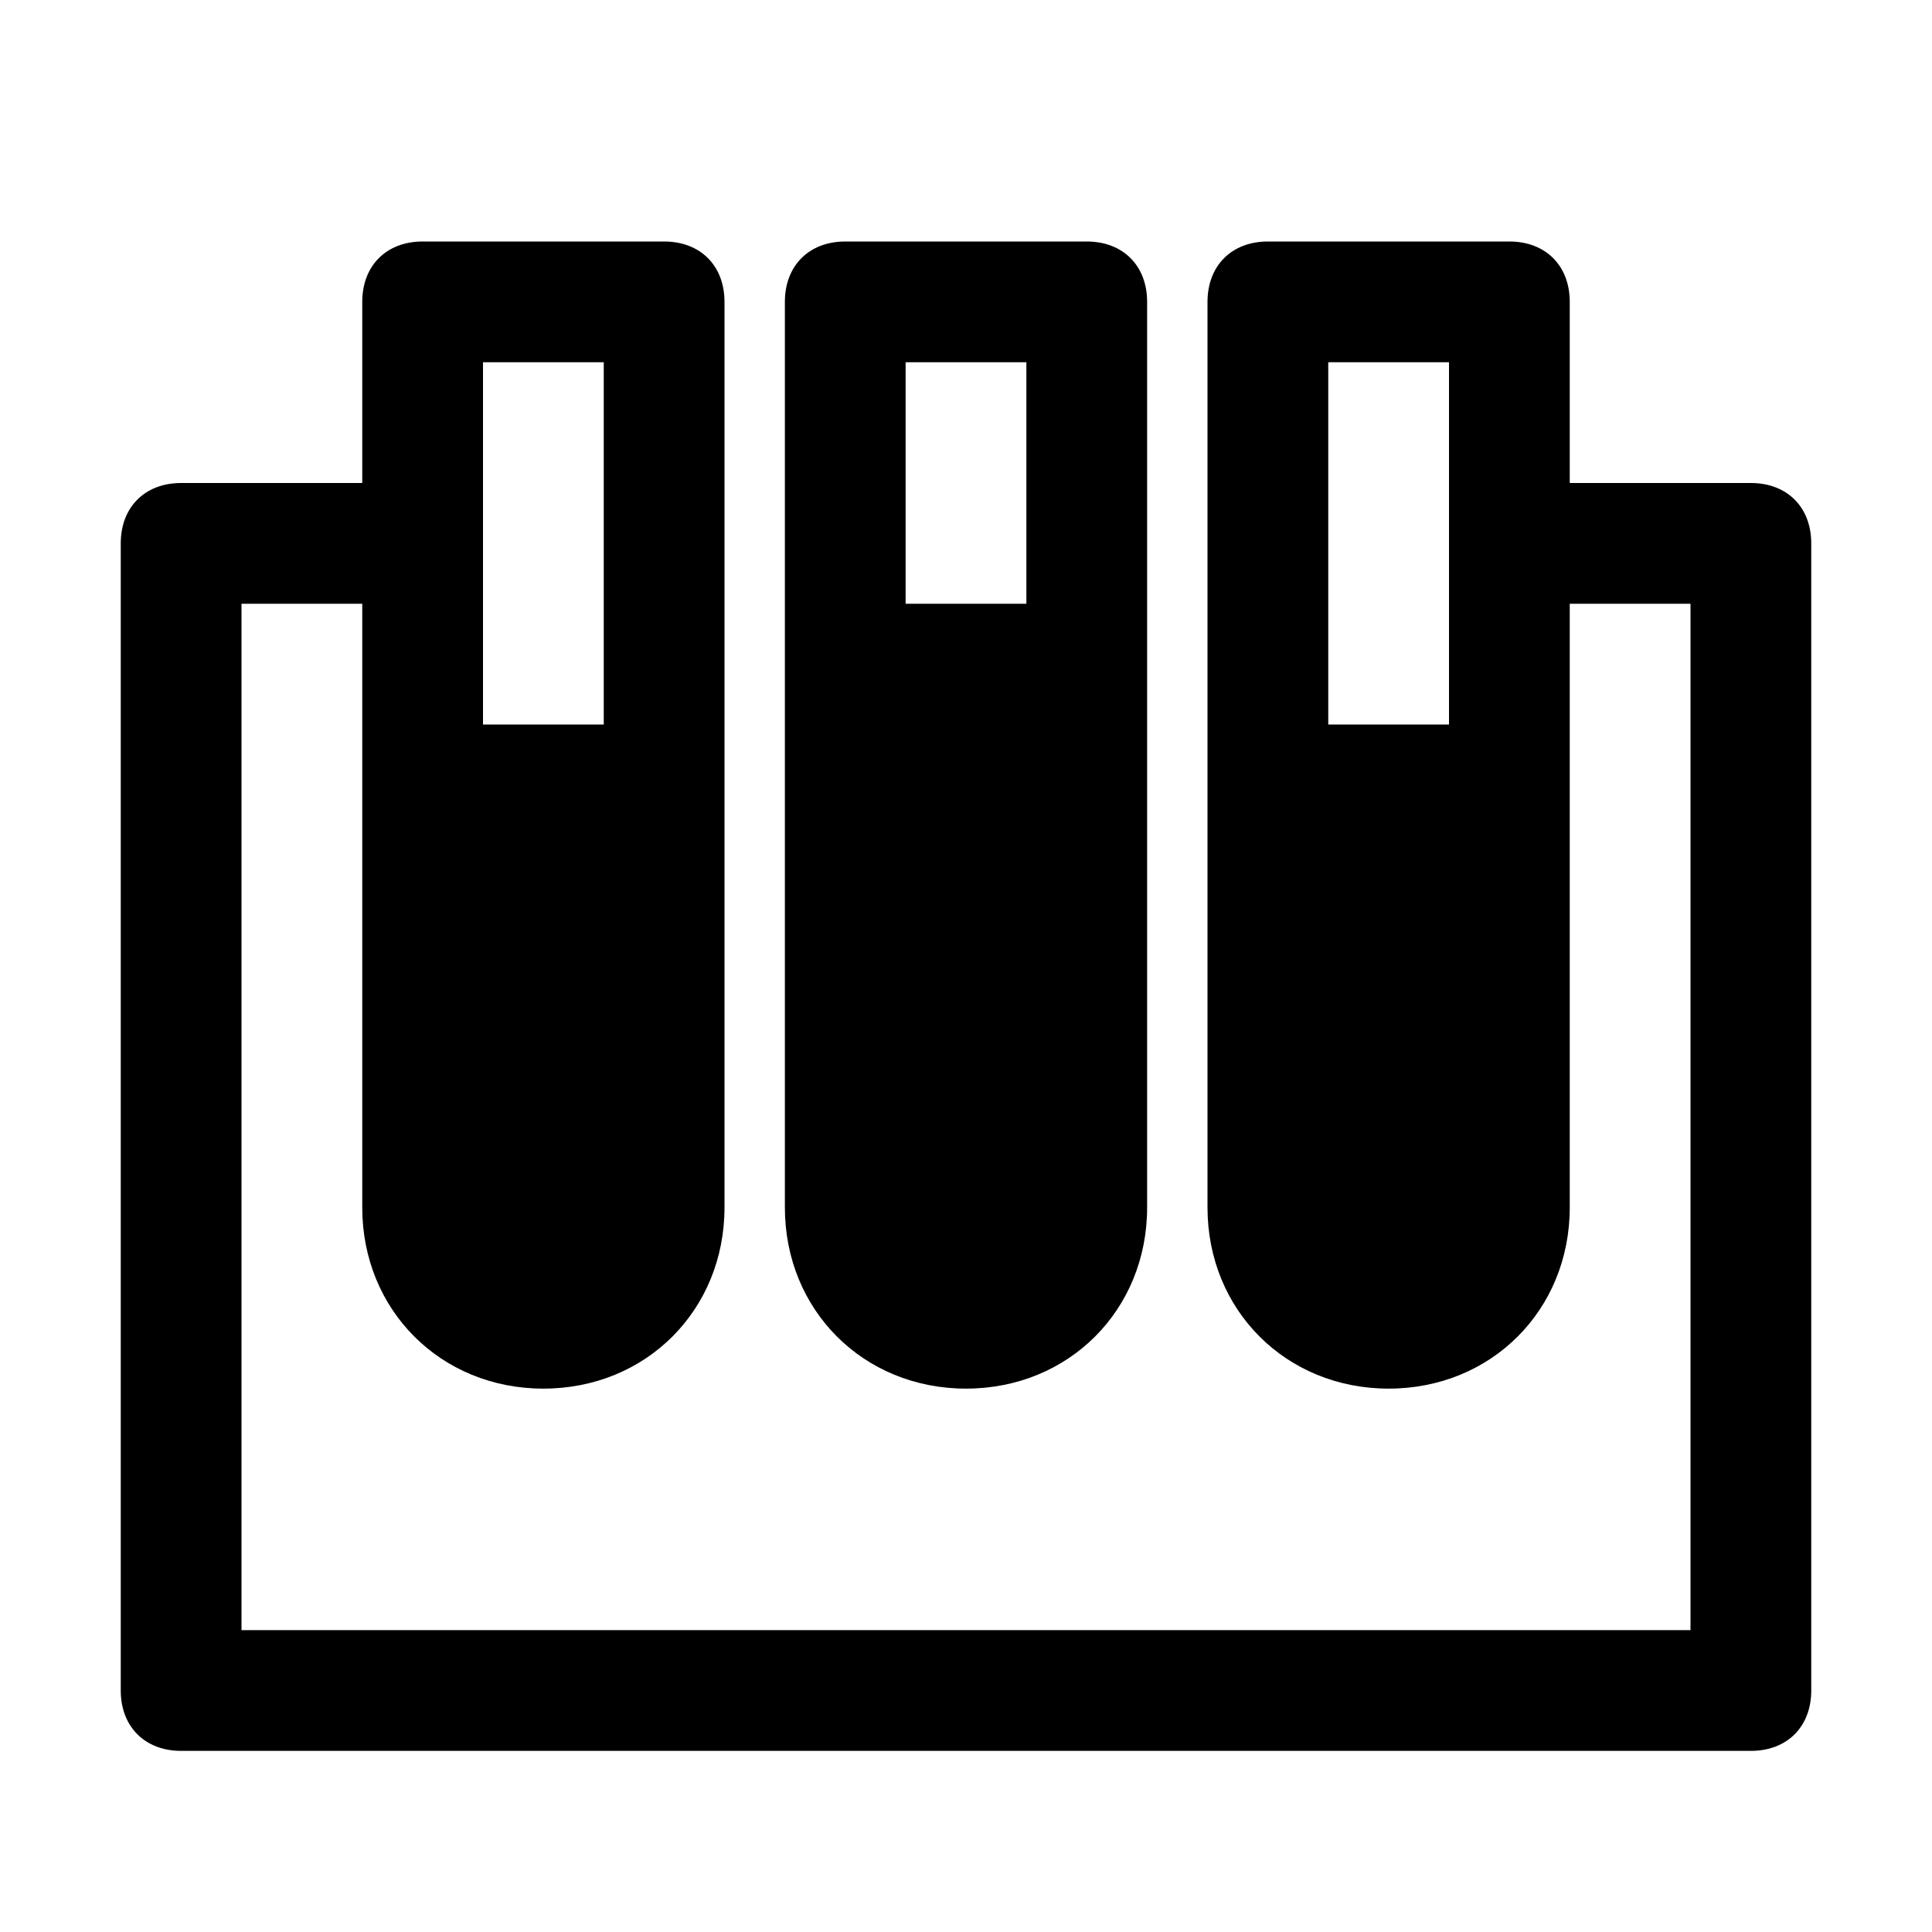
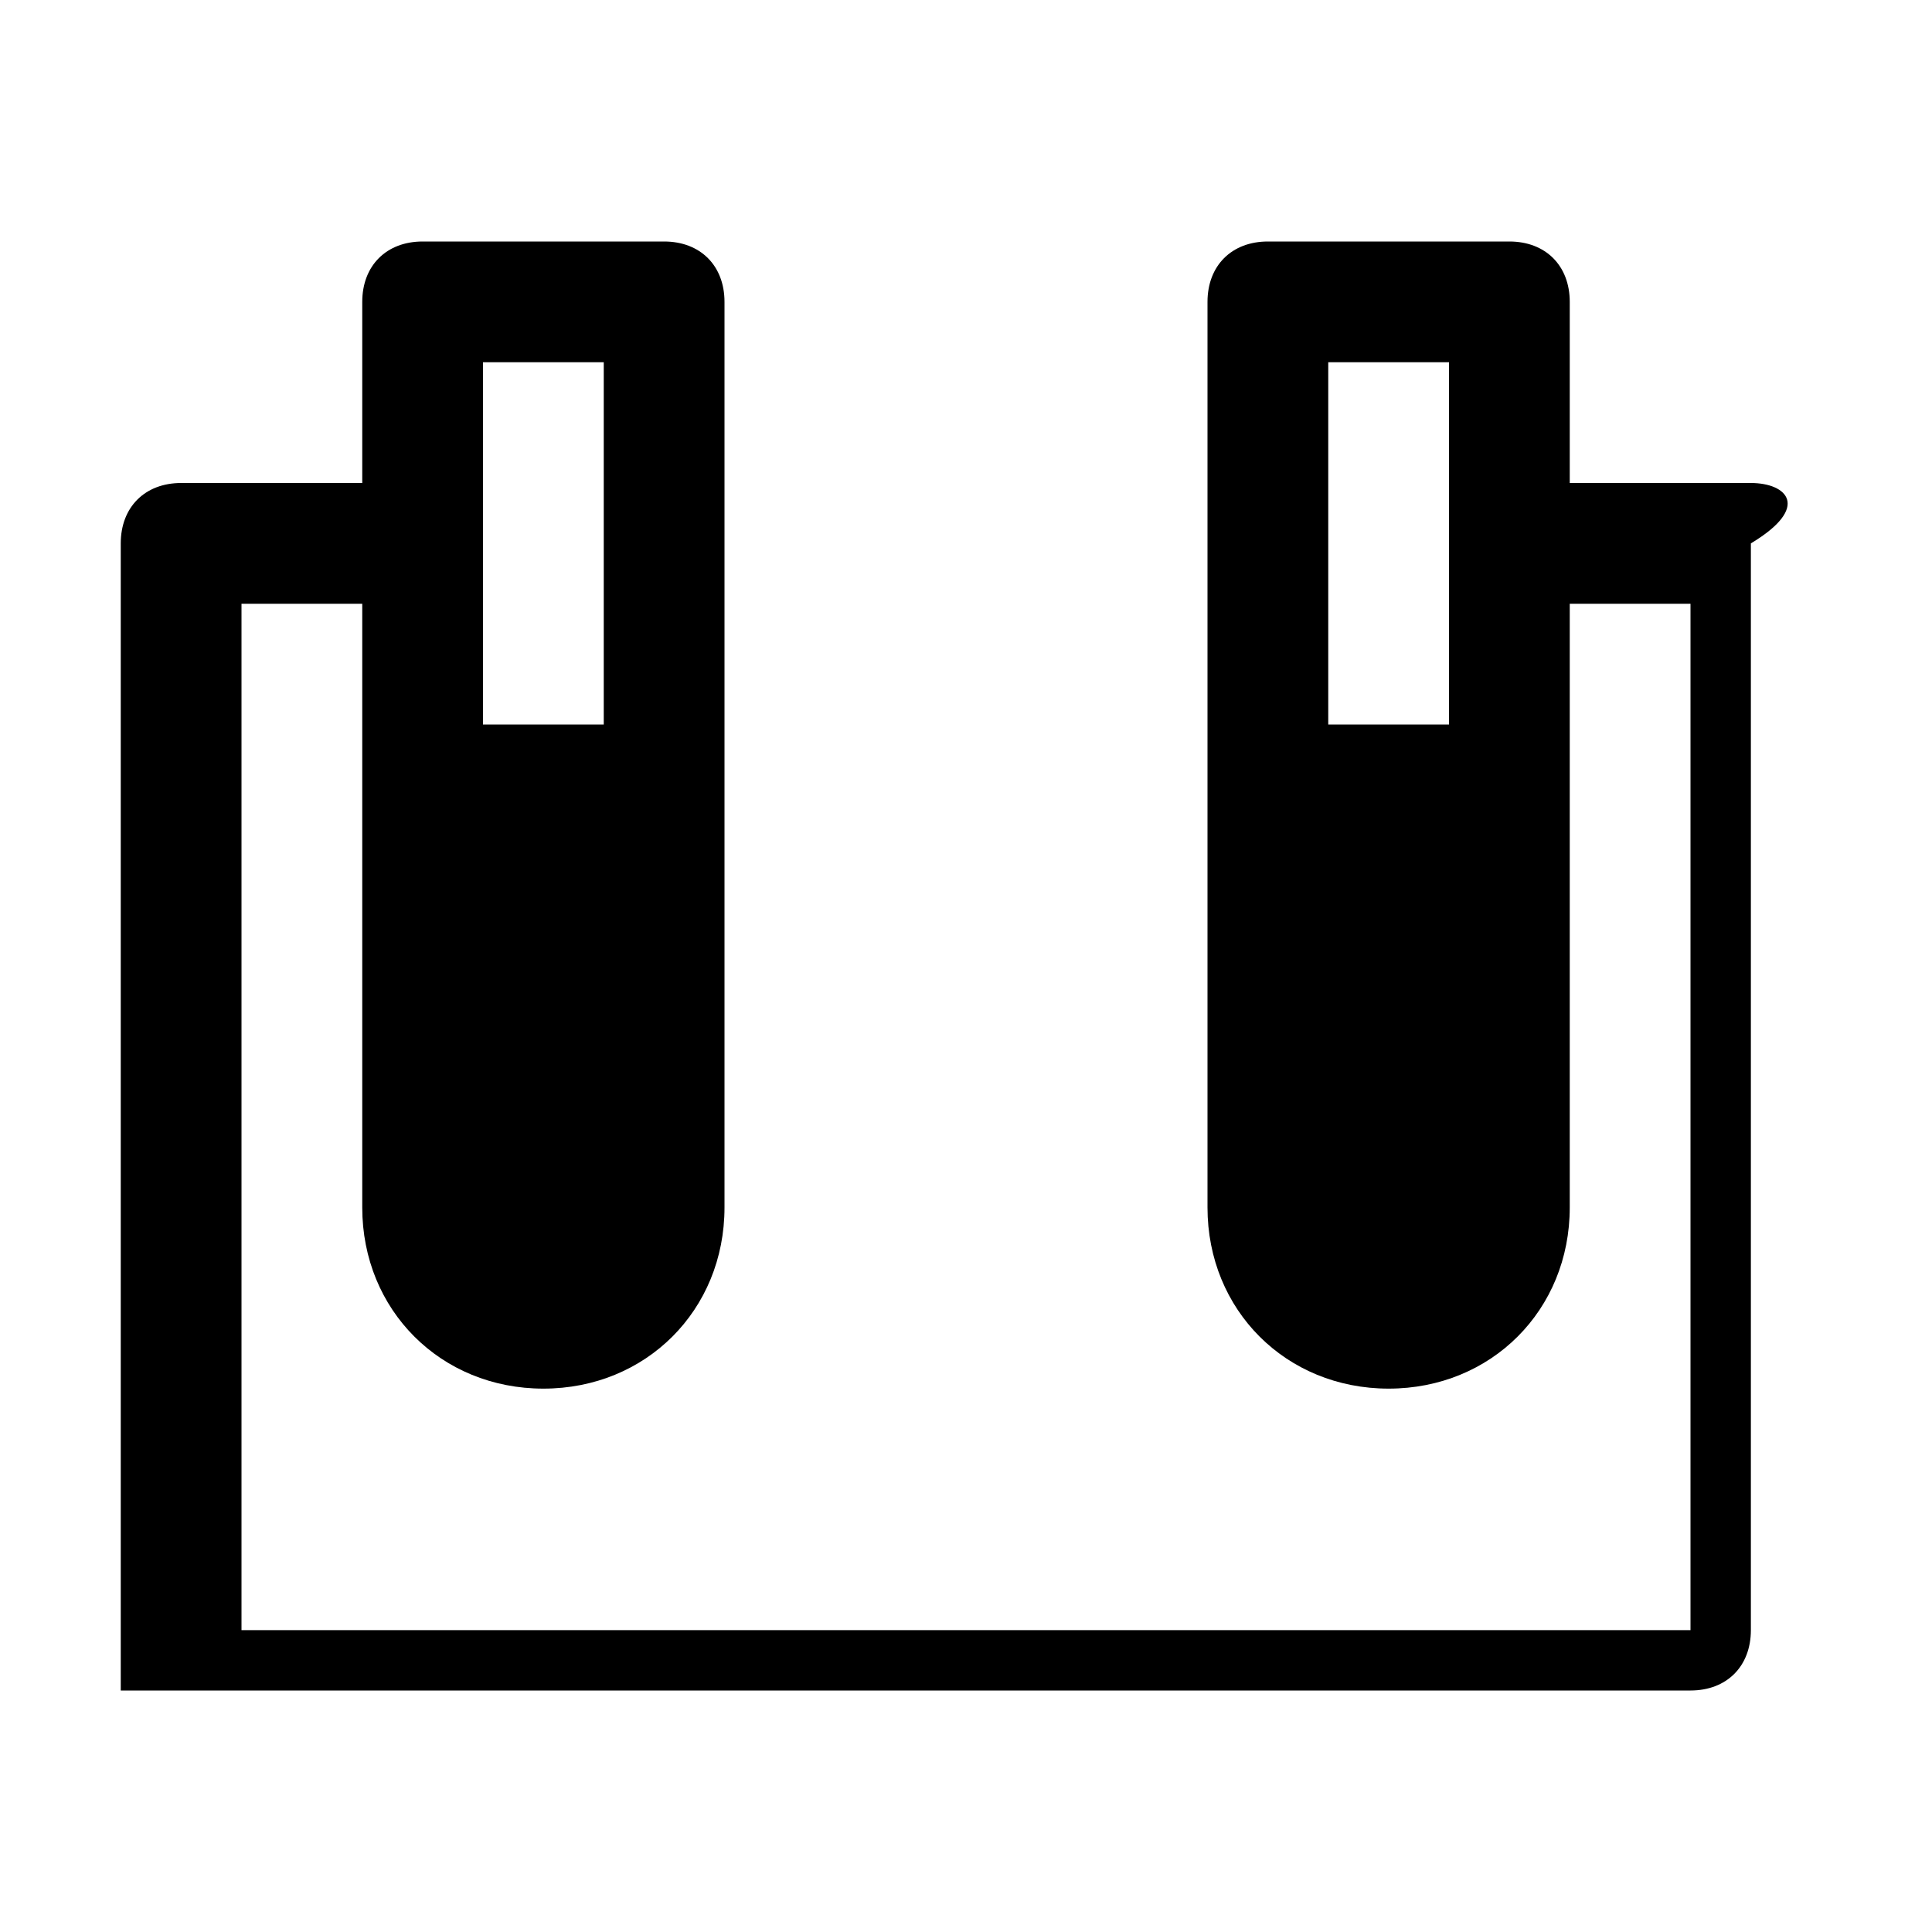
<svg xmlns="http://www.w3.org/2000/svg" version="1.1" id="Icons" viewBox="0 0 32 32" xml:space="preserve">
  <style type="text/css">
	.st0{fill:none;stroke:#000000;stroke-width:2;stroke-linecap:round;stroke-linejoin:round;stroke-miterlimit:10;}
</style>
  <g>
-     <path d="M16,23c1.7,0,3-1.3,3-3V5c0-0.6-0.4-1-1-1h-4c-0.6,0-1,0.4-1,1v15C13,21.7,14.3,23,16,23z M17,6v4h-2V6H17z" />
-     <path d="M29,8h-3V5c0-0.6-0.4-1-1-1h-4c-0.6,0-1,0.4-1,1v15c0,1.7,1.3,3,3,3s3-1.3,3-3V10h2v17H4V10h2v10c0,1.7,1.3,3,3,3   s3-1.3,3-3V5c0-0.6-0.4-1-1-1H7C6.4,4,6,4.4,6,5v3H3C2.4,8,2,8.4,2,9v19c0,0.6,0.4,1,1,1h26c0.6,0,1-0.4,1-1V9C30,8.4,29.6,8,29,8z    M24,6v6h-2V6H24z M8,6h2v6H8V6z" />
+     <path d="M29,8h-3V5c0-0.6-0.4-1-1-1h-4c-0.6,0-1,0.4-1,1v15c0,1.7,1.3,3,3,3s3-1.3,3-3V10h2v17H4V10h2v10c0,1.7,1.3,3,3,3   s3-1.3,3-3V5c0-0.6-0.4-1-1-1H7C6.4,4,6,4.4,6,5v3H3C2.4,8,2,8.4,2,9v19h26c0.6,0,1-0.4,1-1V9C30,8.4,29.6,8,29,8z    M24,6v6h-2V6H24z M8,6h2v6H8V6z" />
  </g>
</svg>